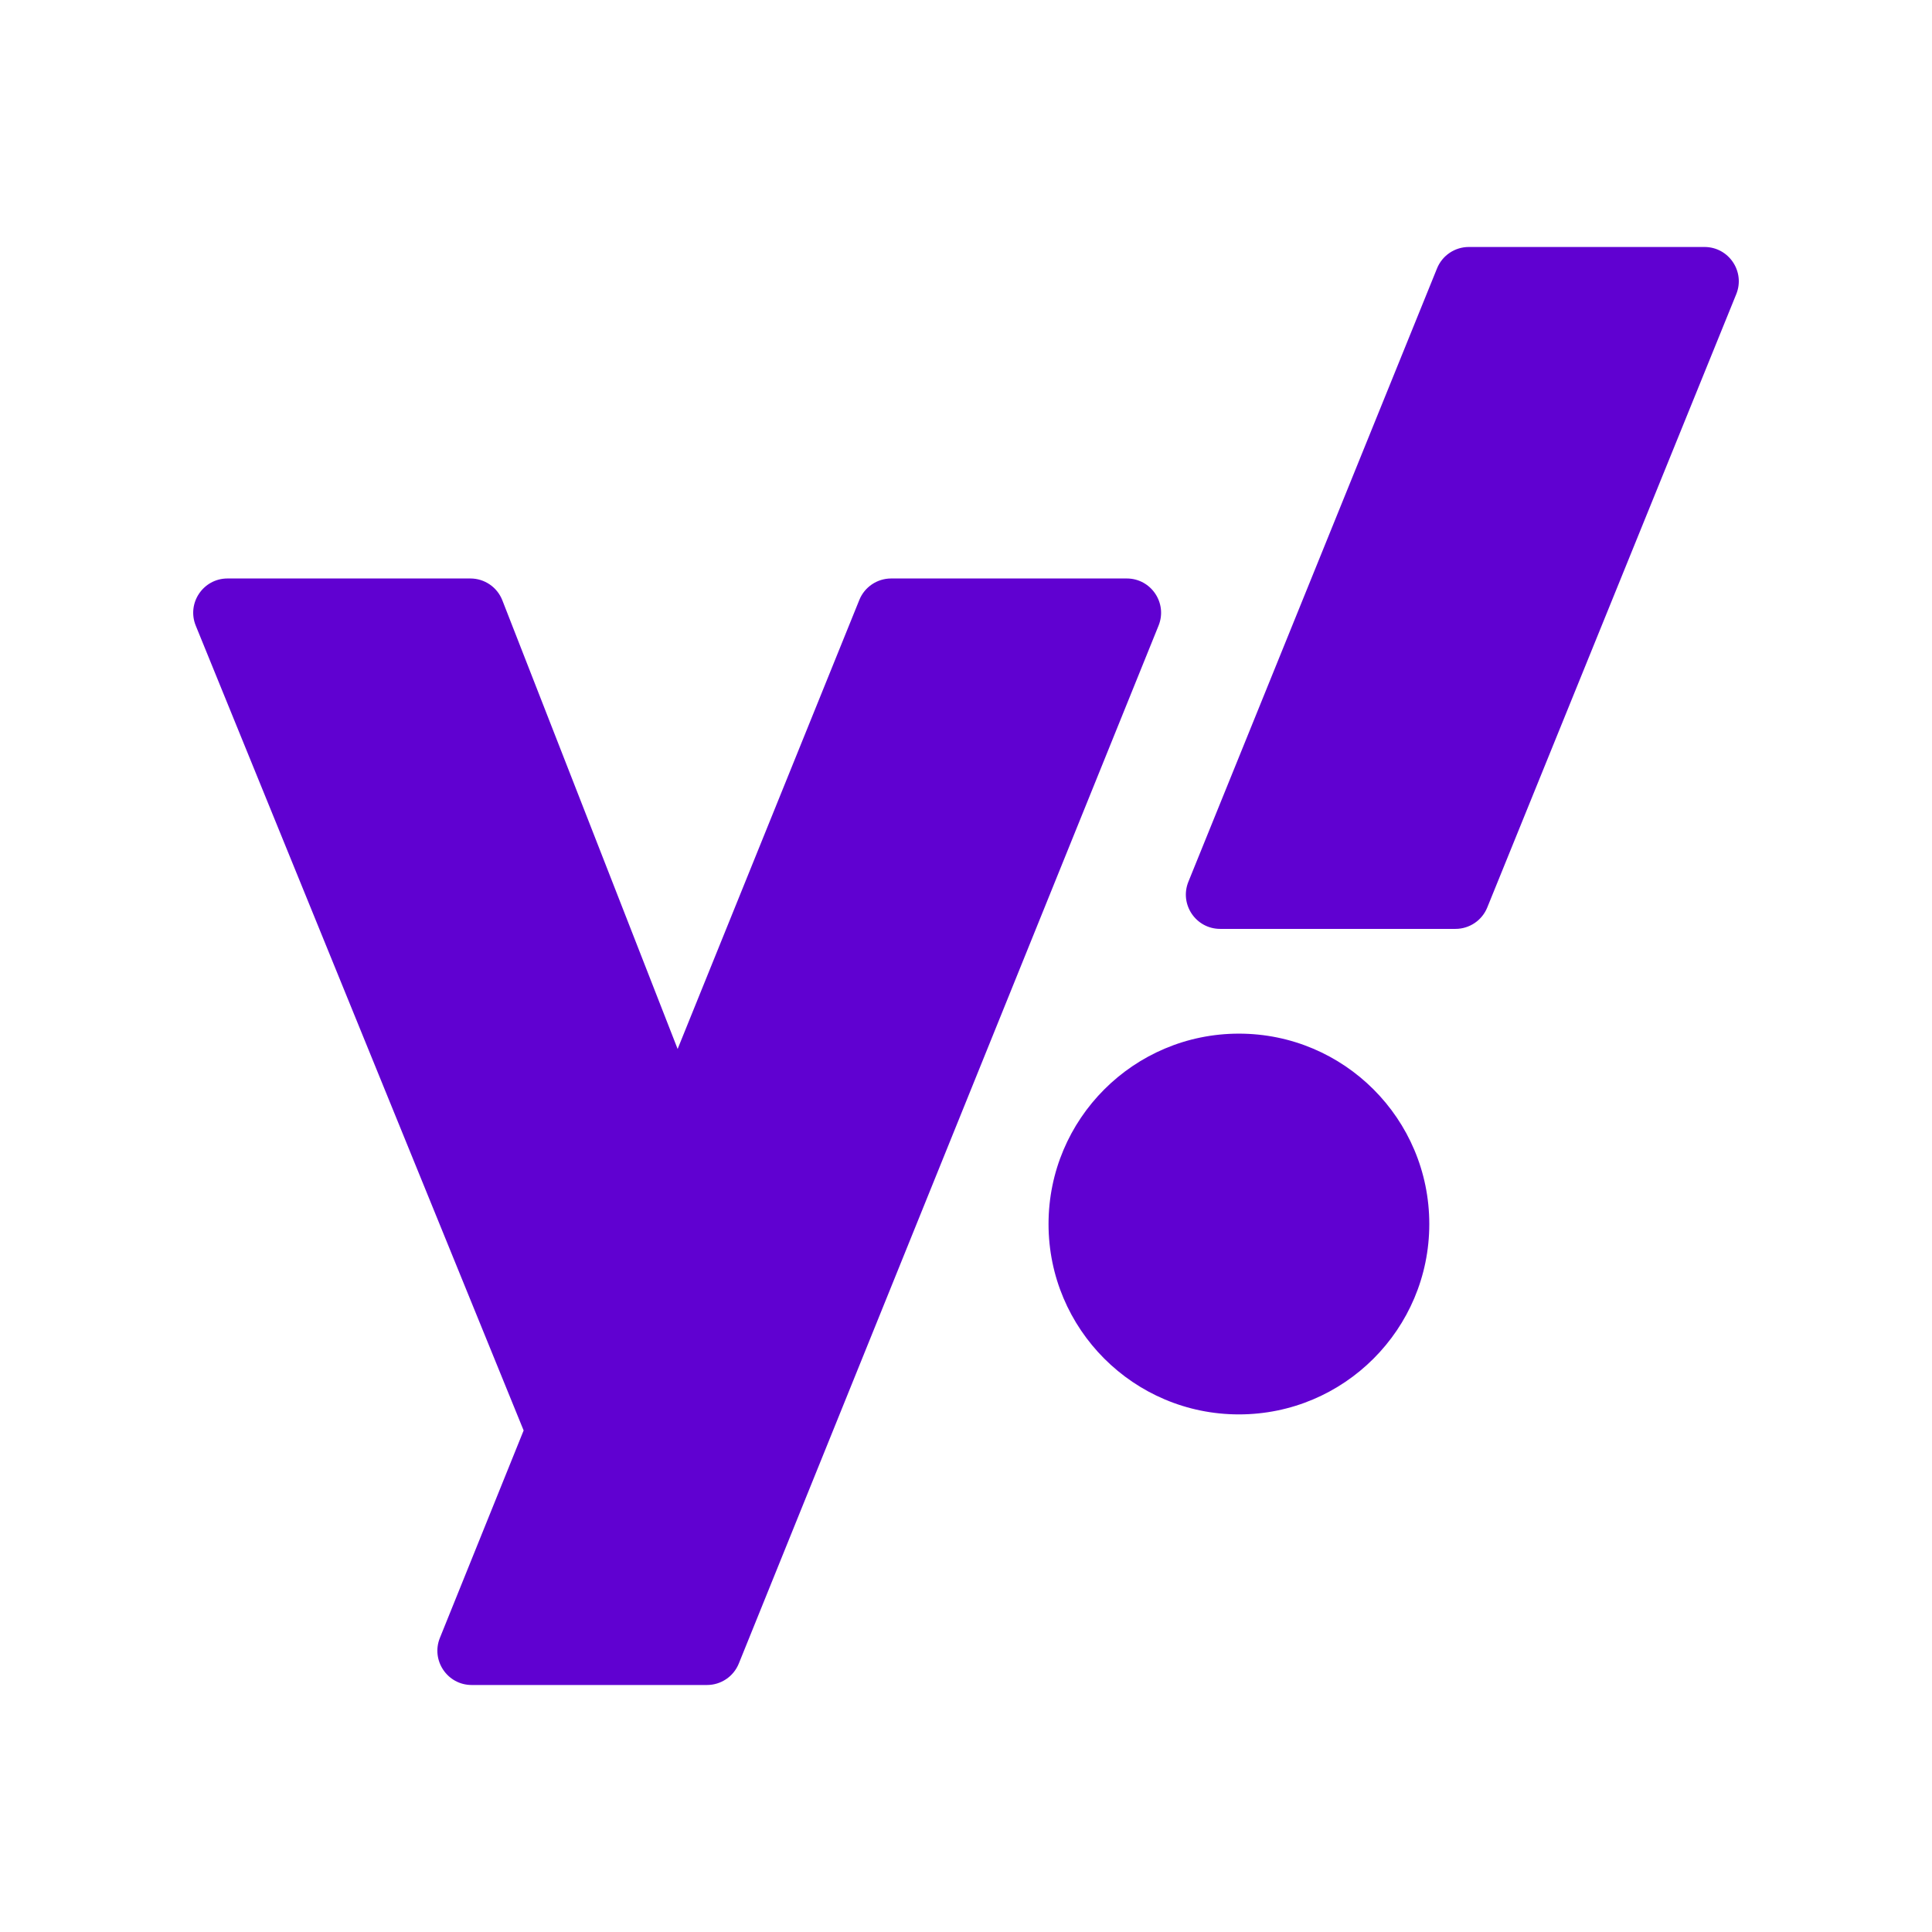
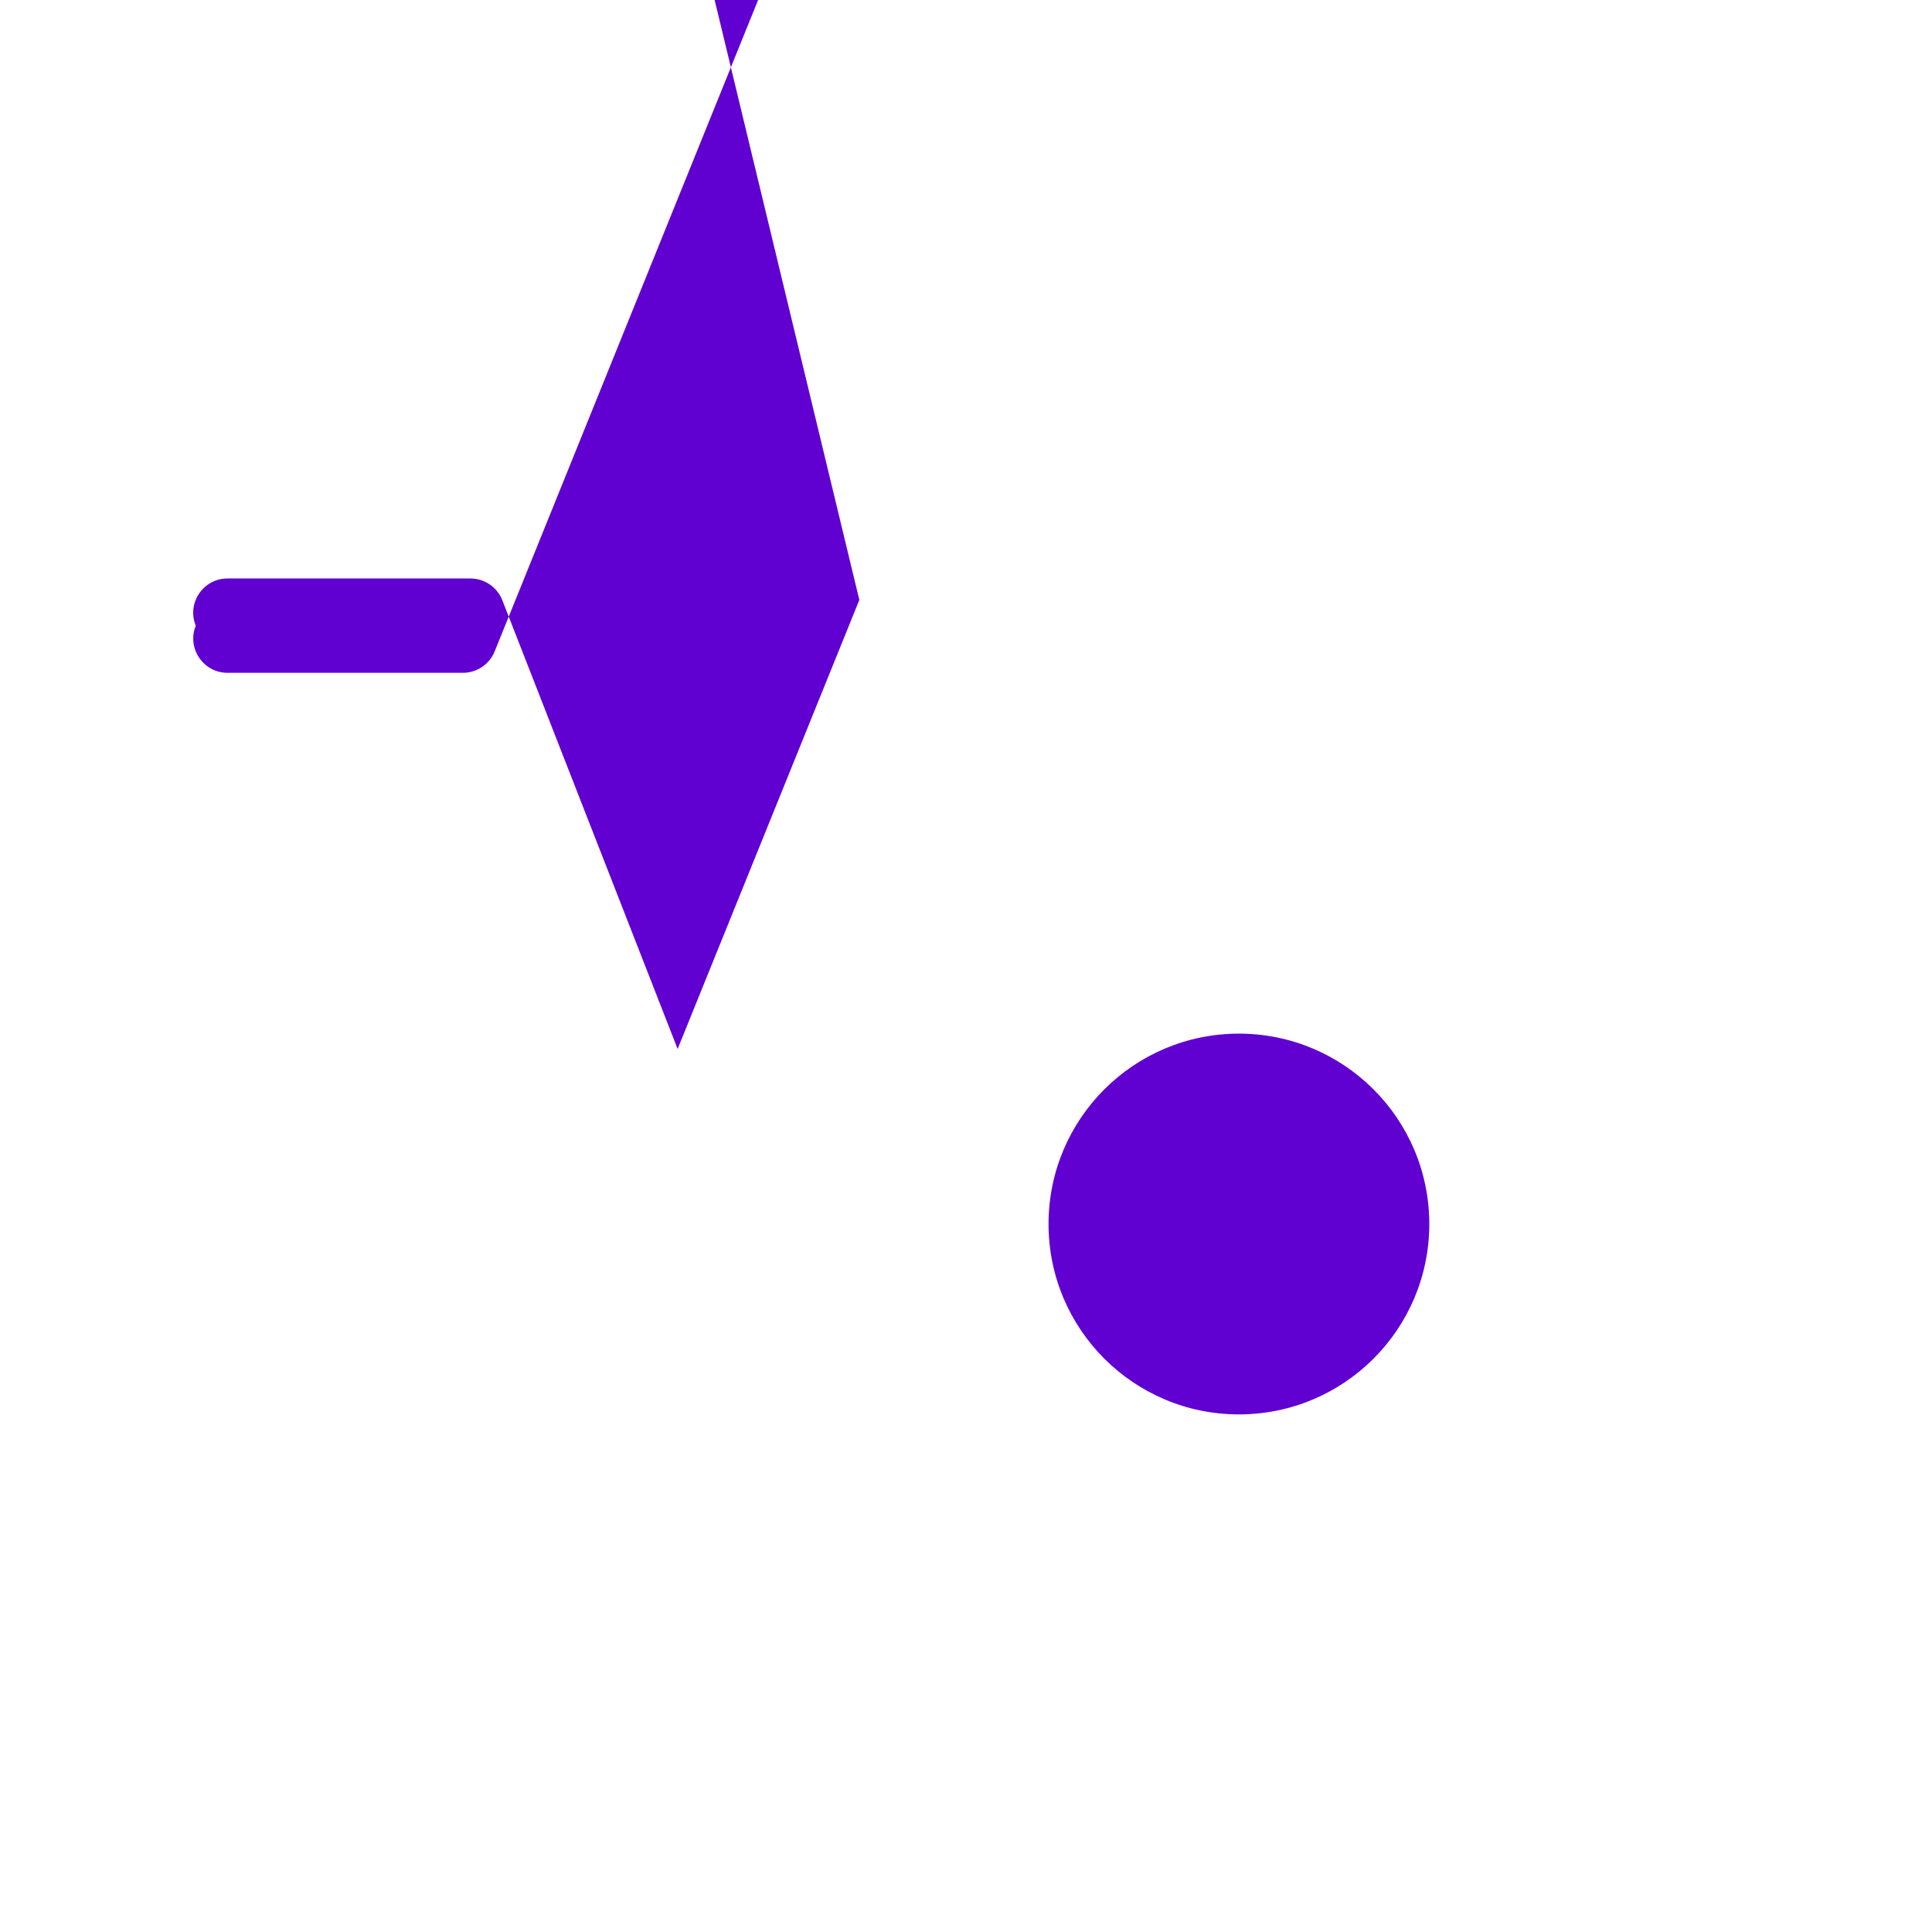
<svg xmlns="http://www.w3.org/2000/svg" id="Layer_1" enable-background="new 0 0 100 100" height="512" viewBox="0 0 100 100" width="512">
  <g id="_x34_7.Yahoo">
    <g fill="#6001d1">
-       <path d="m44.479 31.052-9.405 23.242-9.073-23.223c-.266-.681-.922-1.129-1.653-1.129h-12.572c-1.26 0-2.119 1.277-1.643 2.444l16.97 41.654-4.334 10.736c-.471 1.166.388 2.439 1.645 2.439h12.181c.723 0 1.374-.439 1.645-1.109l21.727-53.724c.472-1.166-.387-2.44-1.645-2.44h-12.198c-.723.001-1.374.44-1.645 1.11z" />
-       <path d="m74.38 13.893c.271-.67.922-1.109 1.645-1.109h12.199c1.258 0 2.117 1.273 1.645 2.44l-12.888 31.746c-.271.67-.922 1.109-1.645 1.109h-12.181c-1.258 0-2.116-1.272-1.645-2.439z" />
+       <path d="m44.479 31.052-9.405 23.242-9.073-23.223c-.266-.681-.922-1.129-1.653-1.129h-12.572c-1.26 0-2.119 1.277-1.643 2.444c-.471 1.166.388 2.439 1.645 2.439h12.181c.723 0 1.374-.439 1.645-1.109l21.727-53.724c.472-1.166-.387-2.44-1.645-2.44h-12.198c-.723.001-1.374.44-1.645 1.11z" />
      <circle cx="64.126" cy="63.355" r="9.854" />
    </g>
  </g>
</svg>